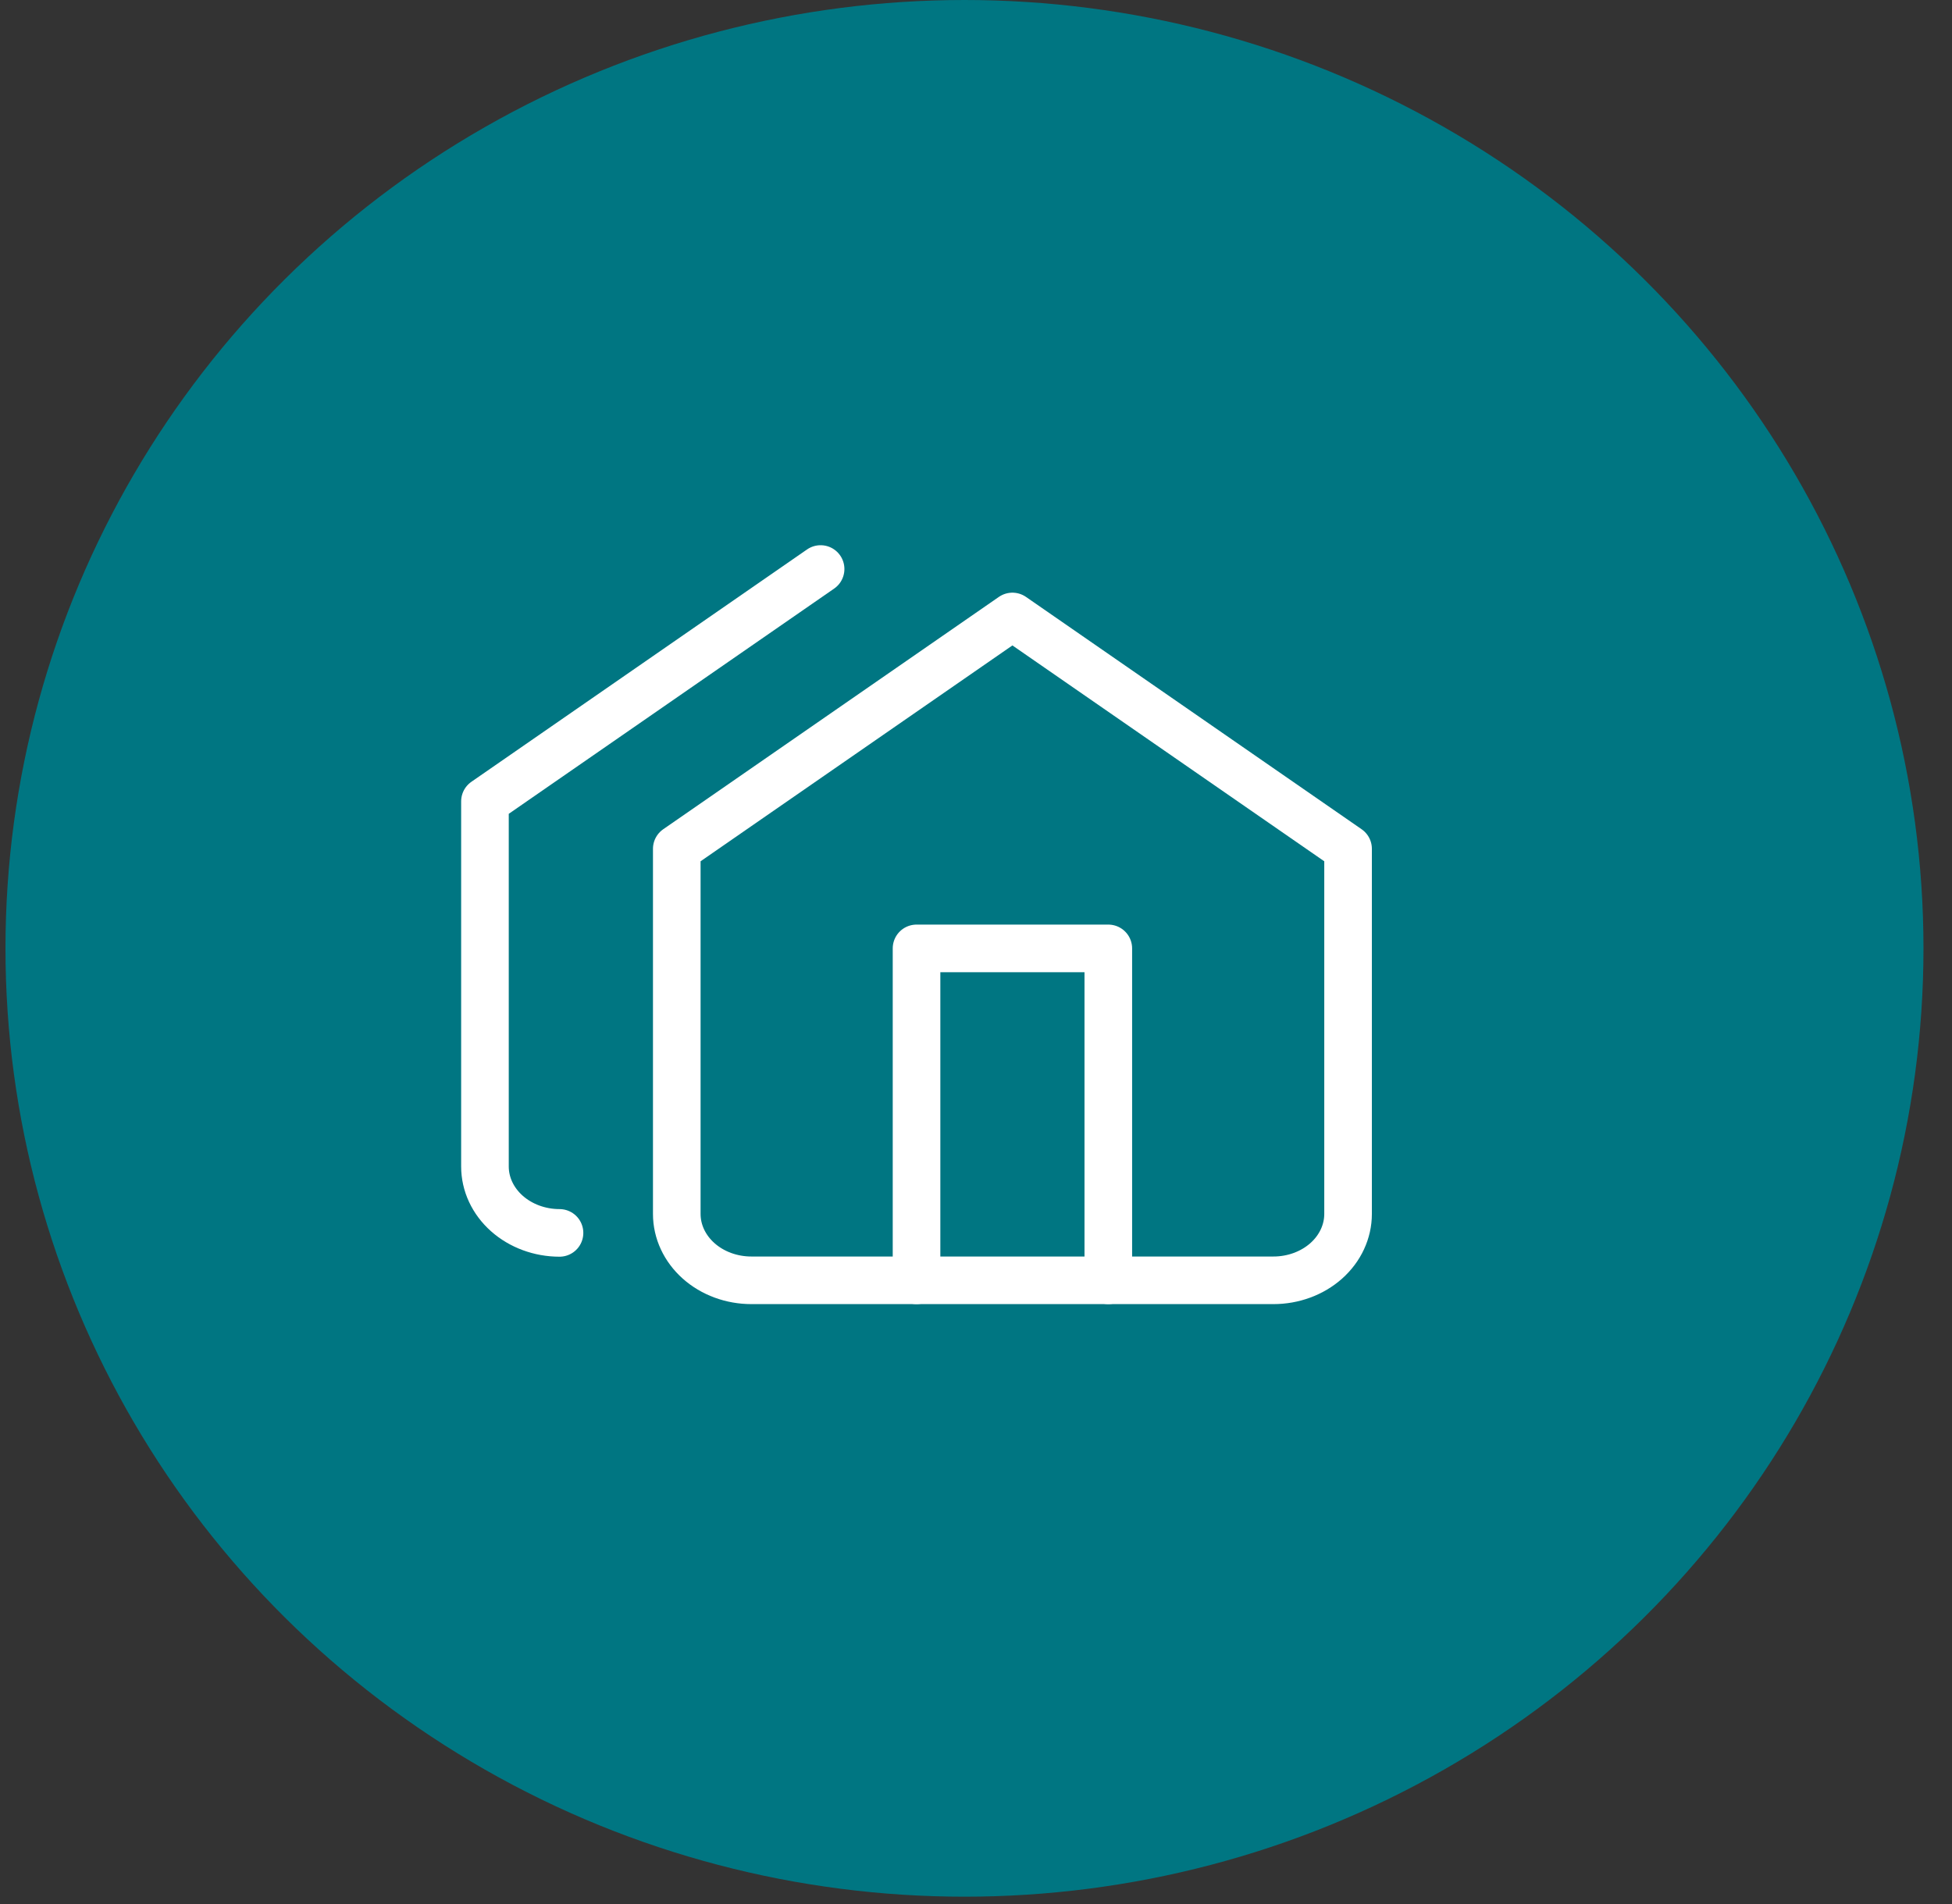
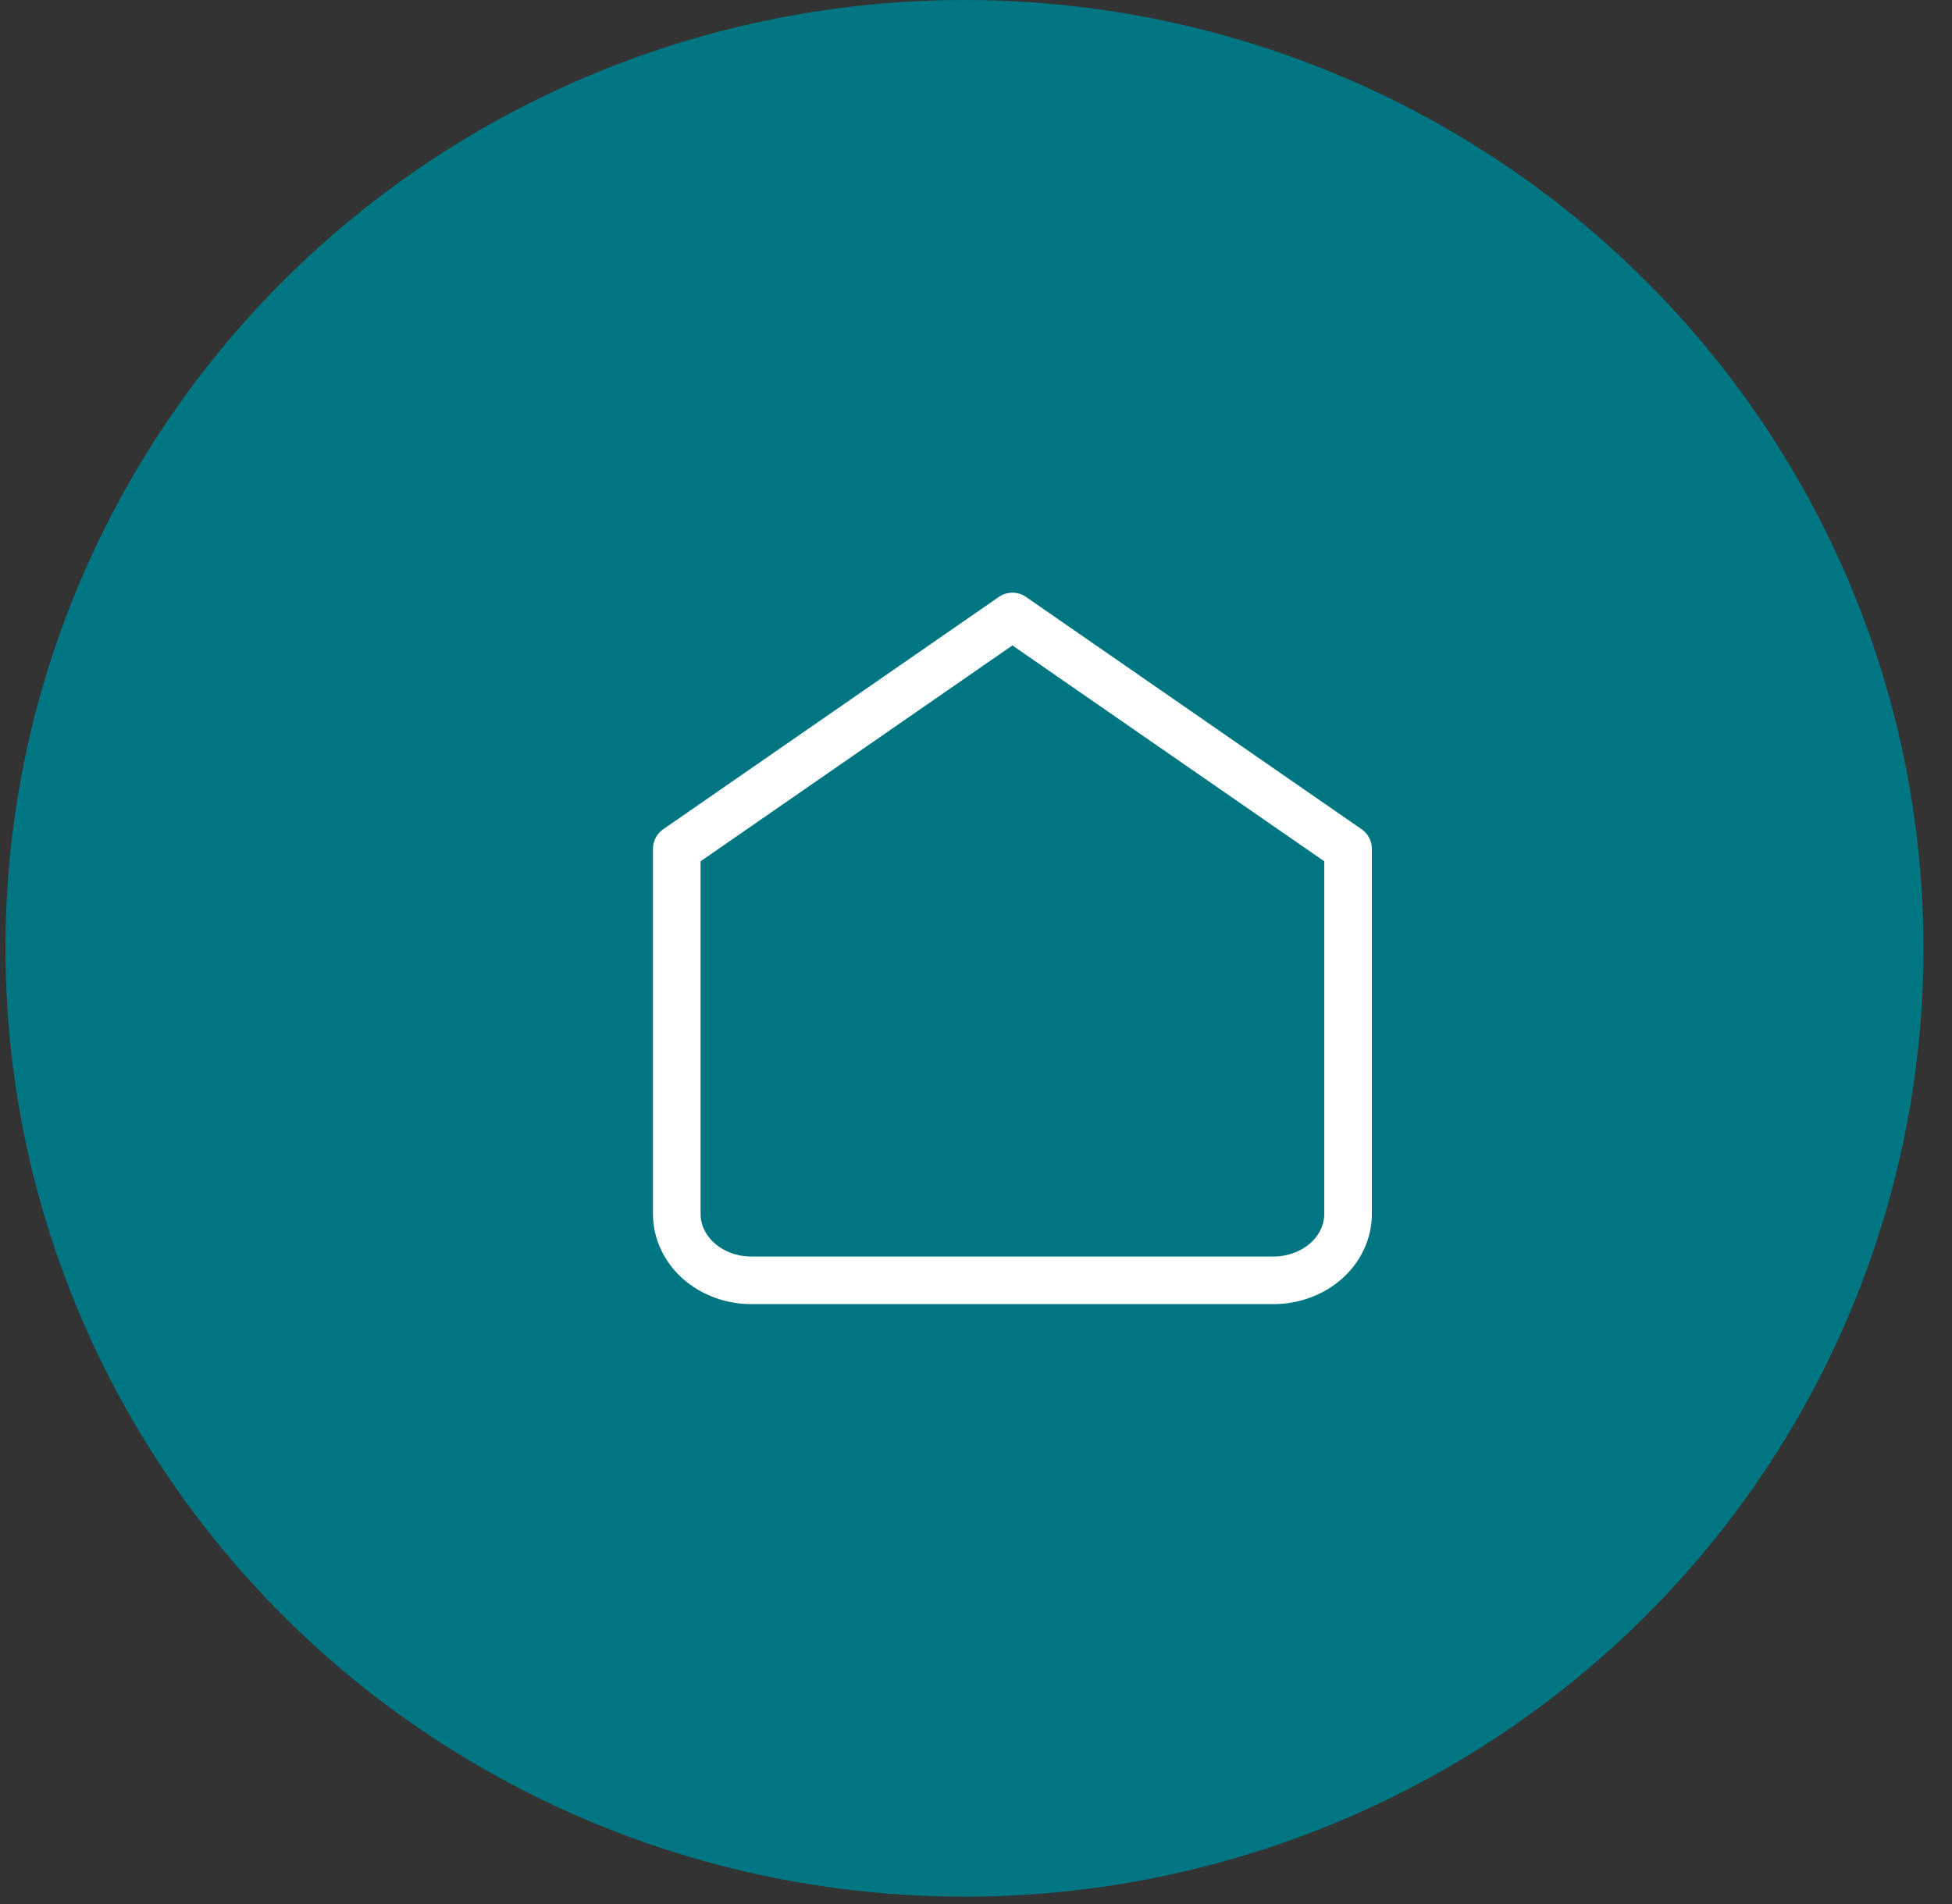
<svg xmlns="http://www.w3.org/2000/svg" width="41" height="40" viewBox="0 0 41 40" fill="none">
  <rect x="0" y="0" width="41" height="40" fill="#333333" stroke="none" />
  <ellipse cx="20.258" cy="19.923" rx="20.143" ry="19.923" fill="#007682" />
  <path d="M14.215 17.832L21.265 12.951L28.315 17.832V25.503C28.315 25.872 28.15 26.227 27.856 26.489C27.562 26.75 27.164 26.897 26.748 26.897H15.781C15.366 26.897 14.967 26.75 14.674 26.489C14.38 26.227 14.215 25.872 14.215 25.503V17.832Z" stroke="white" stroke-linecap="round" stroke-linejoin="round" />
-   <path d="M17.236 11.954L10.186 16.835V24.506C10.186 24.876 10.351 25.23 10.645 25.492C10.938 25.753 11.337 25.901 11.752 25.901" stroke="white" stroke-linecap="round" stroke-linejoin="round" />
-   <path d="M19.251 26.897V19.924H23.279V26.897" stroke="white" stroke-linecap="round" stroke-linejoin="round" />
</svg>